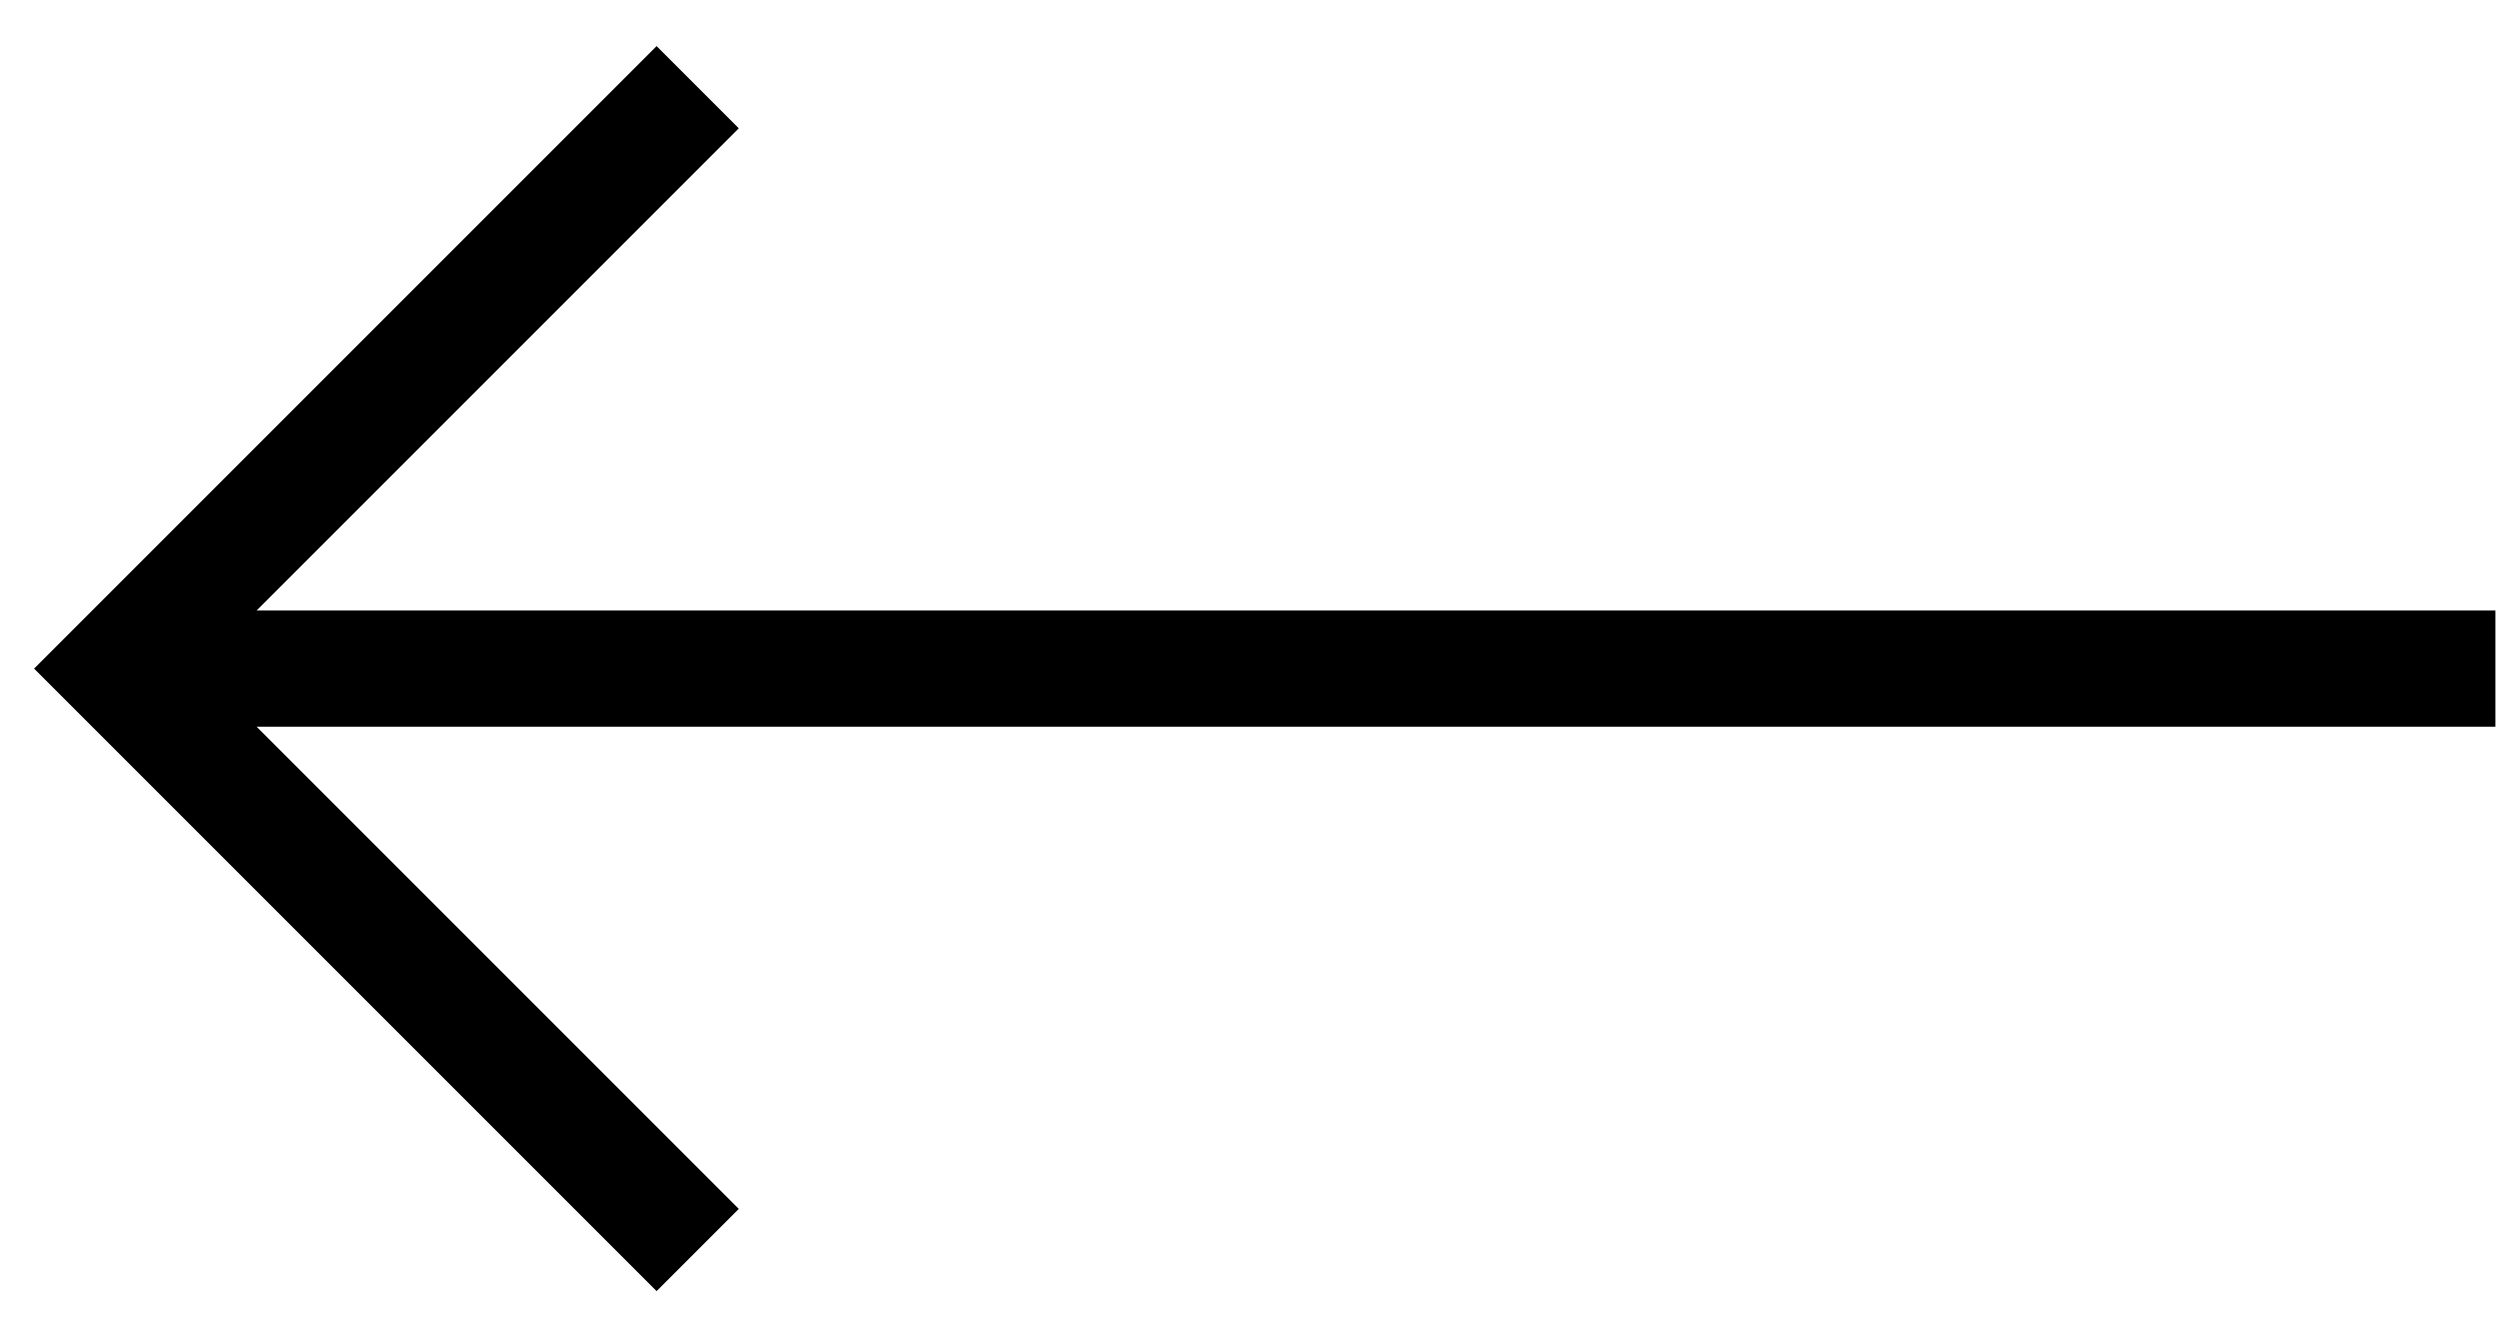
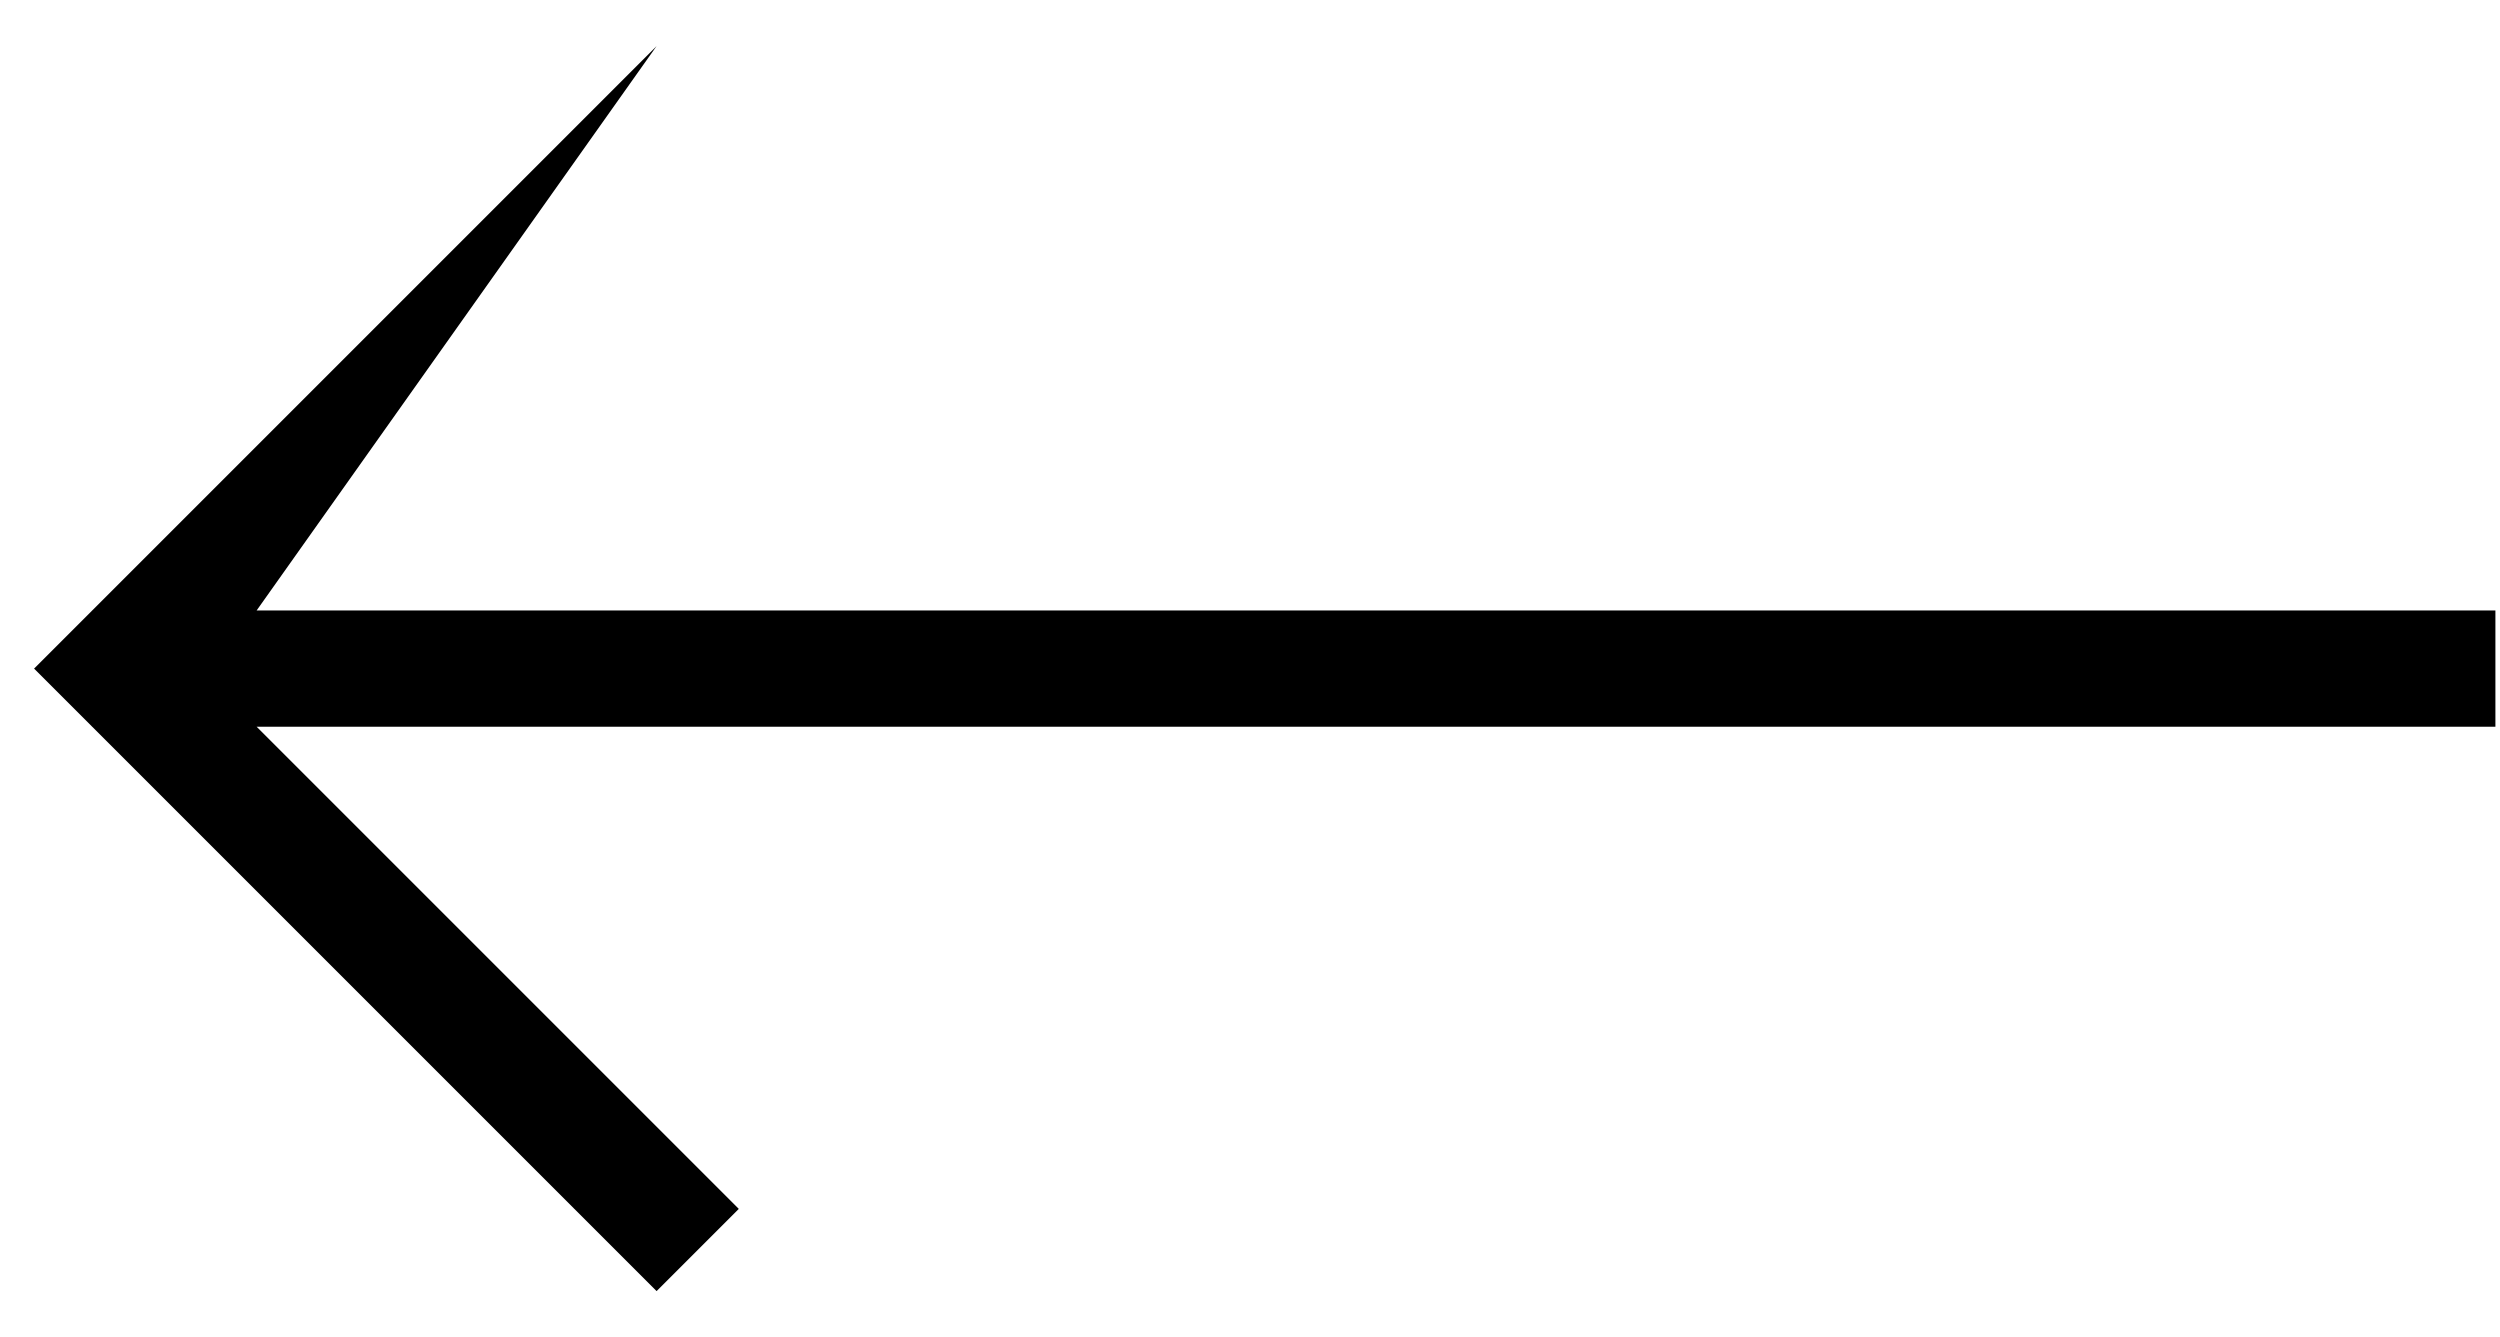
<svg xmlns="http://www.w3.org/2000/svg" width="43" height="23" viewBox="0 0 43 22" fill="none">
-   <path fill-rule="evenodd" clip-rule="evenodd" d="M4.414 12L42.921 12L42.921 10L4.414 10L12.707 1.707L11.293 0.293L0.586 11L11.293 21.707L12.707 20.293L4.414 12Z" fill="black" />
+   <path fill-rule="evenodd" clip-rule="evenodd" d="M4.414 12L42.921 12L42.921 10L4.414 10L11.293 0.293L0.586 11L11.293 21.707L12.707 20.293L4.414 12Z" fill="black" />
</svg>